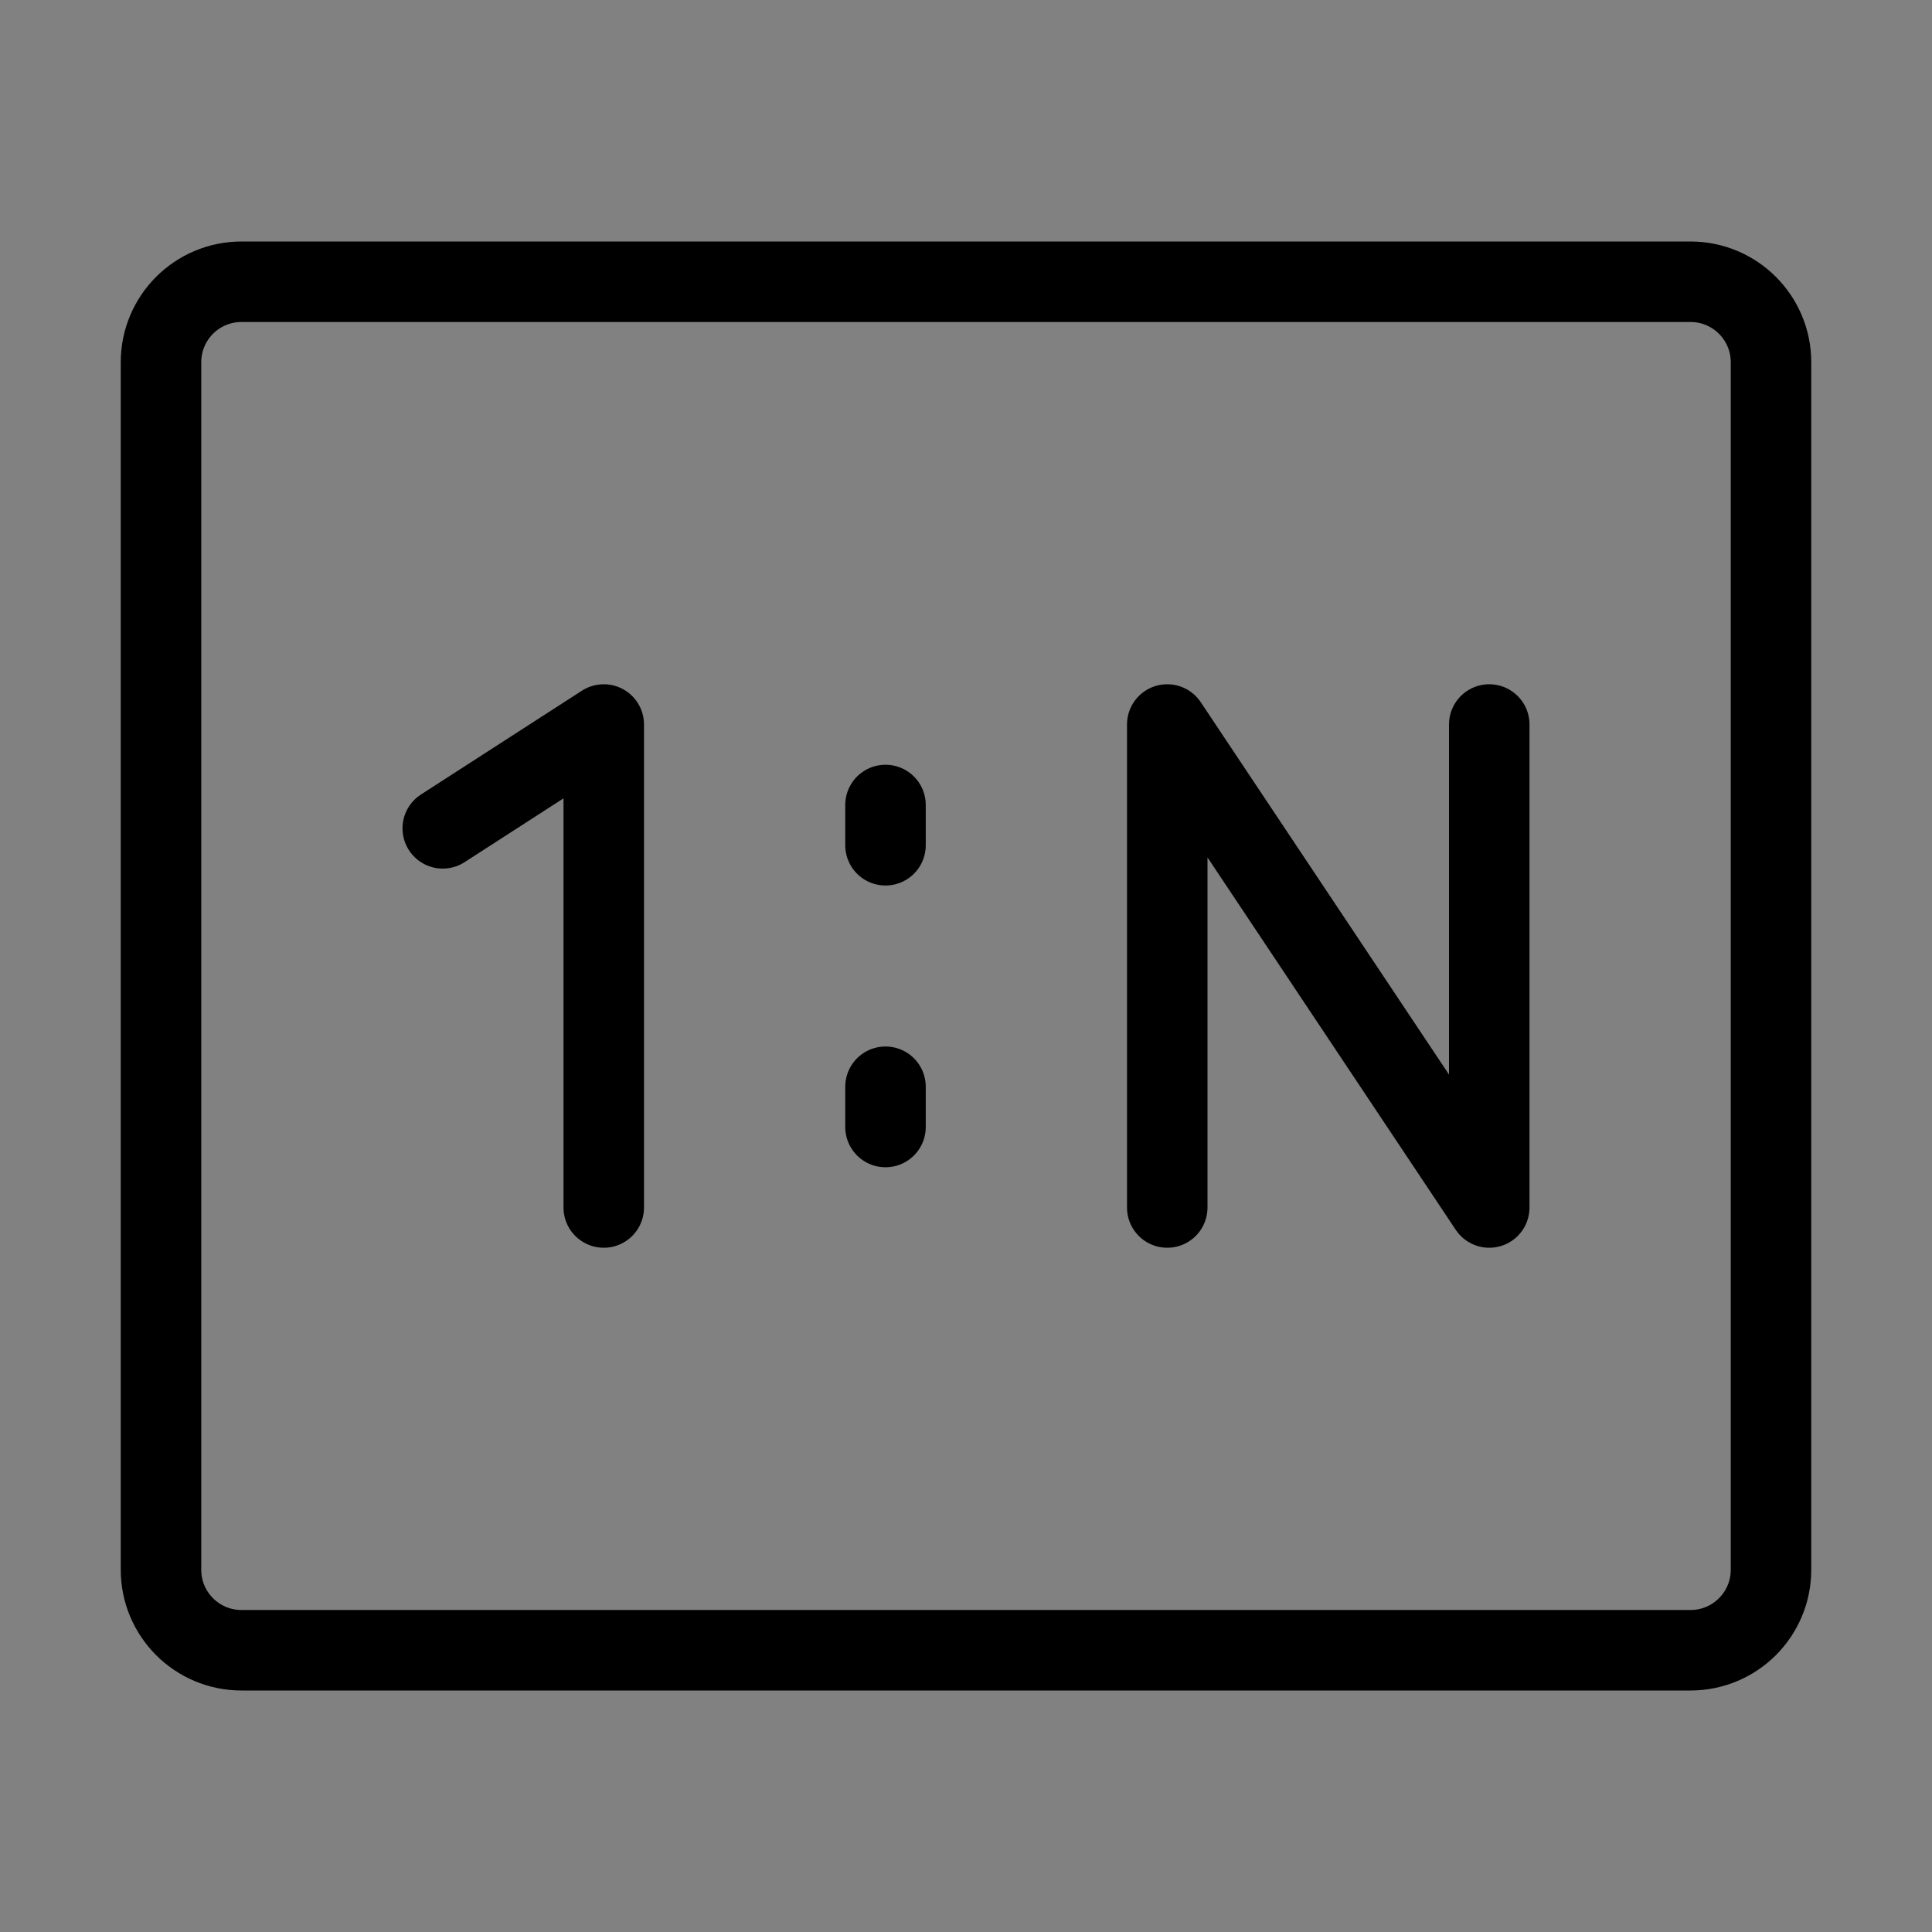
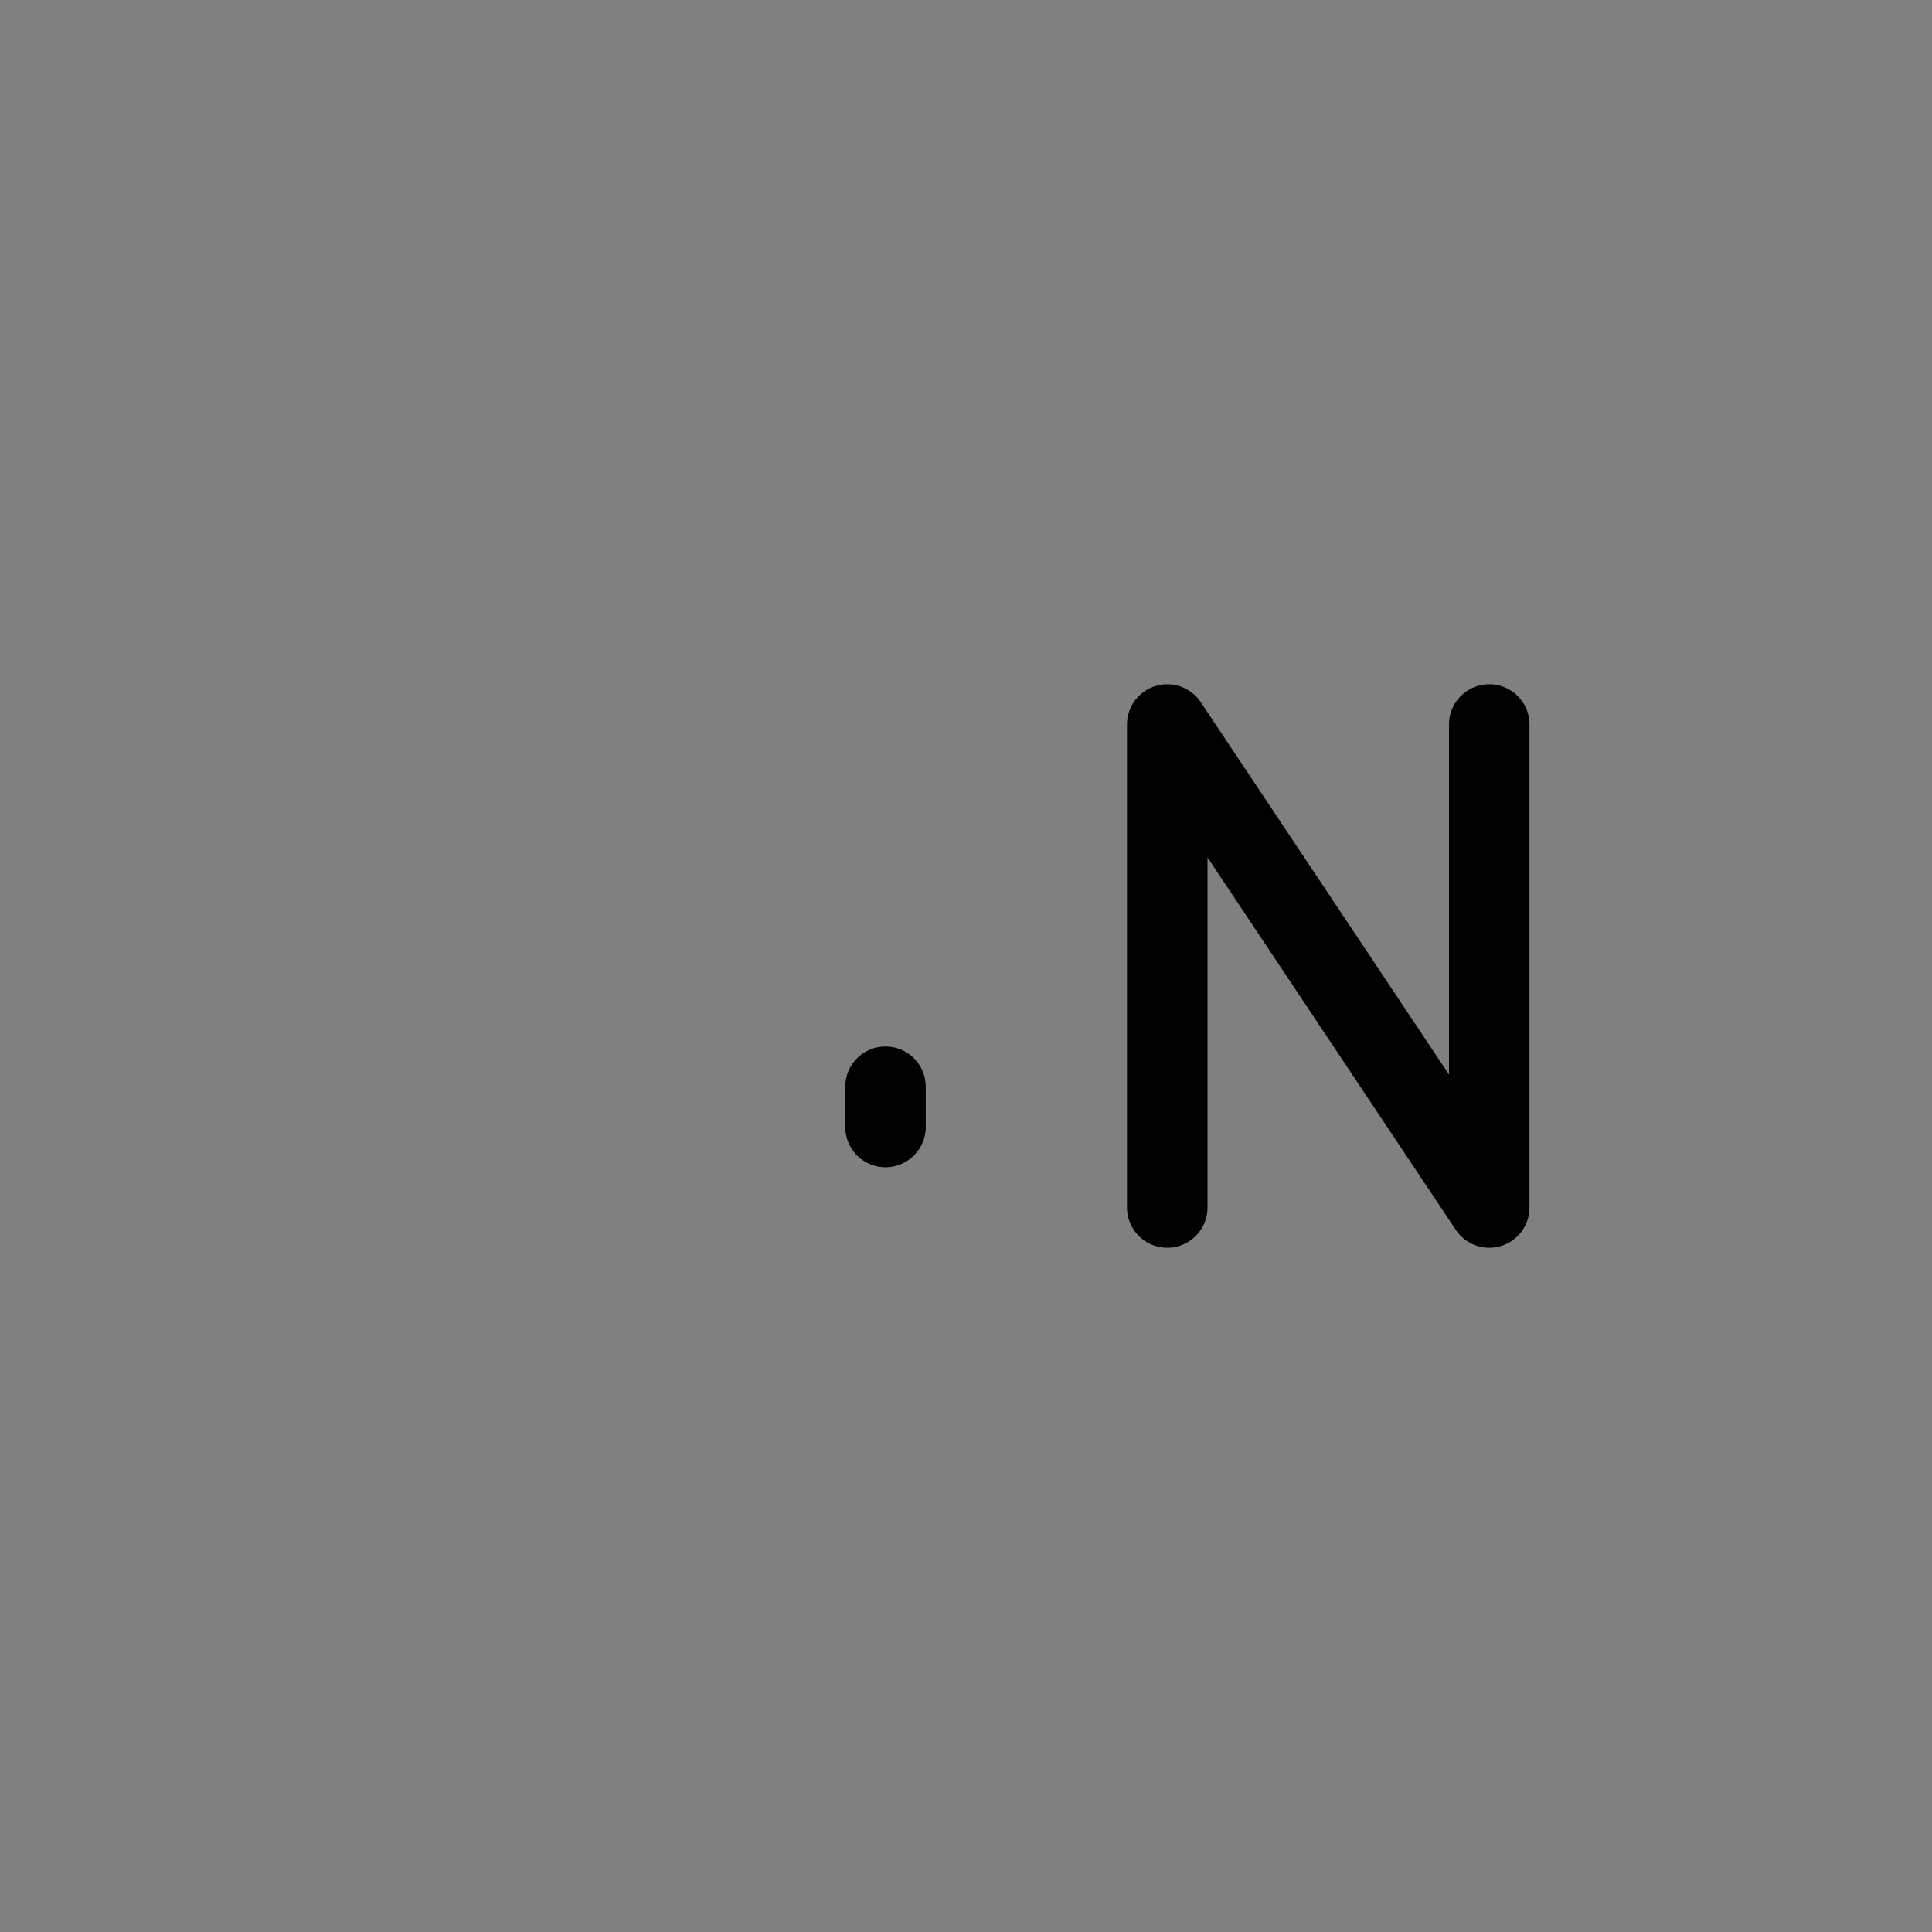
<svg xmlns="http://www.w3.org/2000/svg" viewBox="0 0 48 48" fill="none">
  <rect x="0" y="0" width="48" height="48" fill="#808080" stroke="none" />
-   <rect width="48" height="48" fill="white" fill-opacity="0.01" />
-   <path d="M42 7H6C4.895 7 4 7.895 4 9V39C4 40.105 4.895 41 6 41H42C43.105 41 44 40.105 44 39V9C44 7.895 43.105 7 42 7Z" fill="none" stroke="currentColor" stroke-width="2" />
-   <path d="M11 20.58L15 18V30" stroke="currentColor" stroke-width="2" stroke-linecap="round" stroke-linejoin="round" />
  <path d="M29 30V18L37 30V18" stroke="currentColor" stroke-width="2" stroke-linecap="round" stroke-linejoin="round" />
-   <path d="M22 20V21" stroke="currentColor" stroke-width="2" stroke-linecap="round" />
  <path d="M22 27V28" stroke="currentColor" stroke-width="2" stroke-linecap="round" />
</svg>